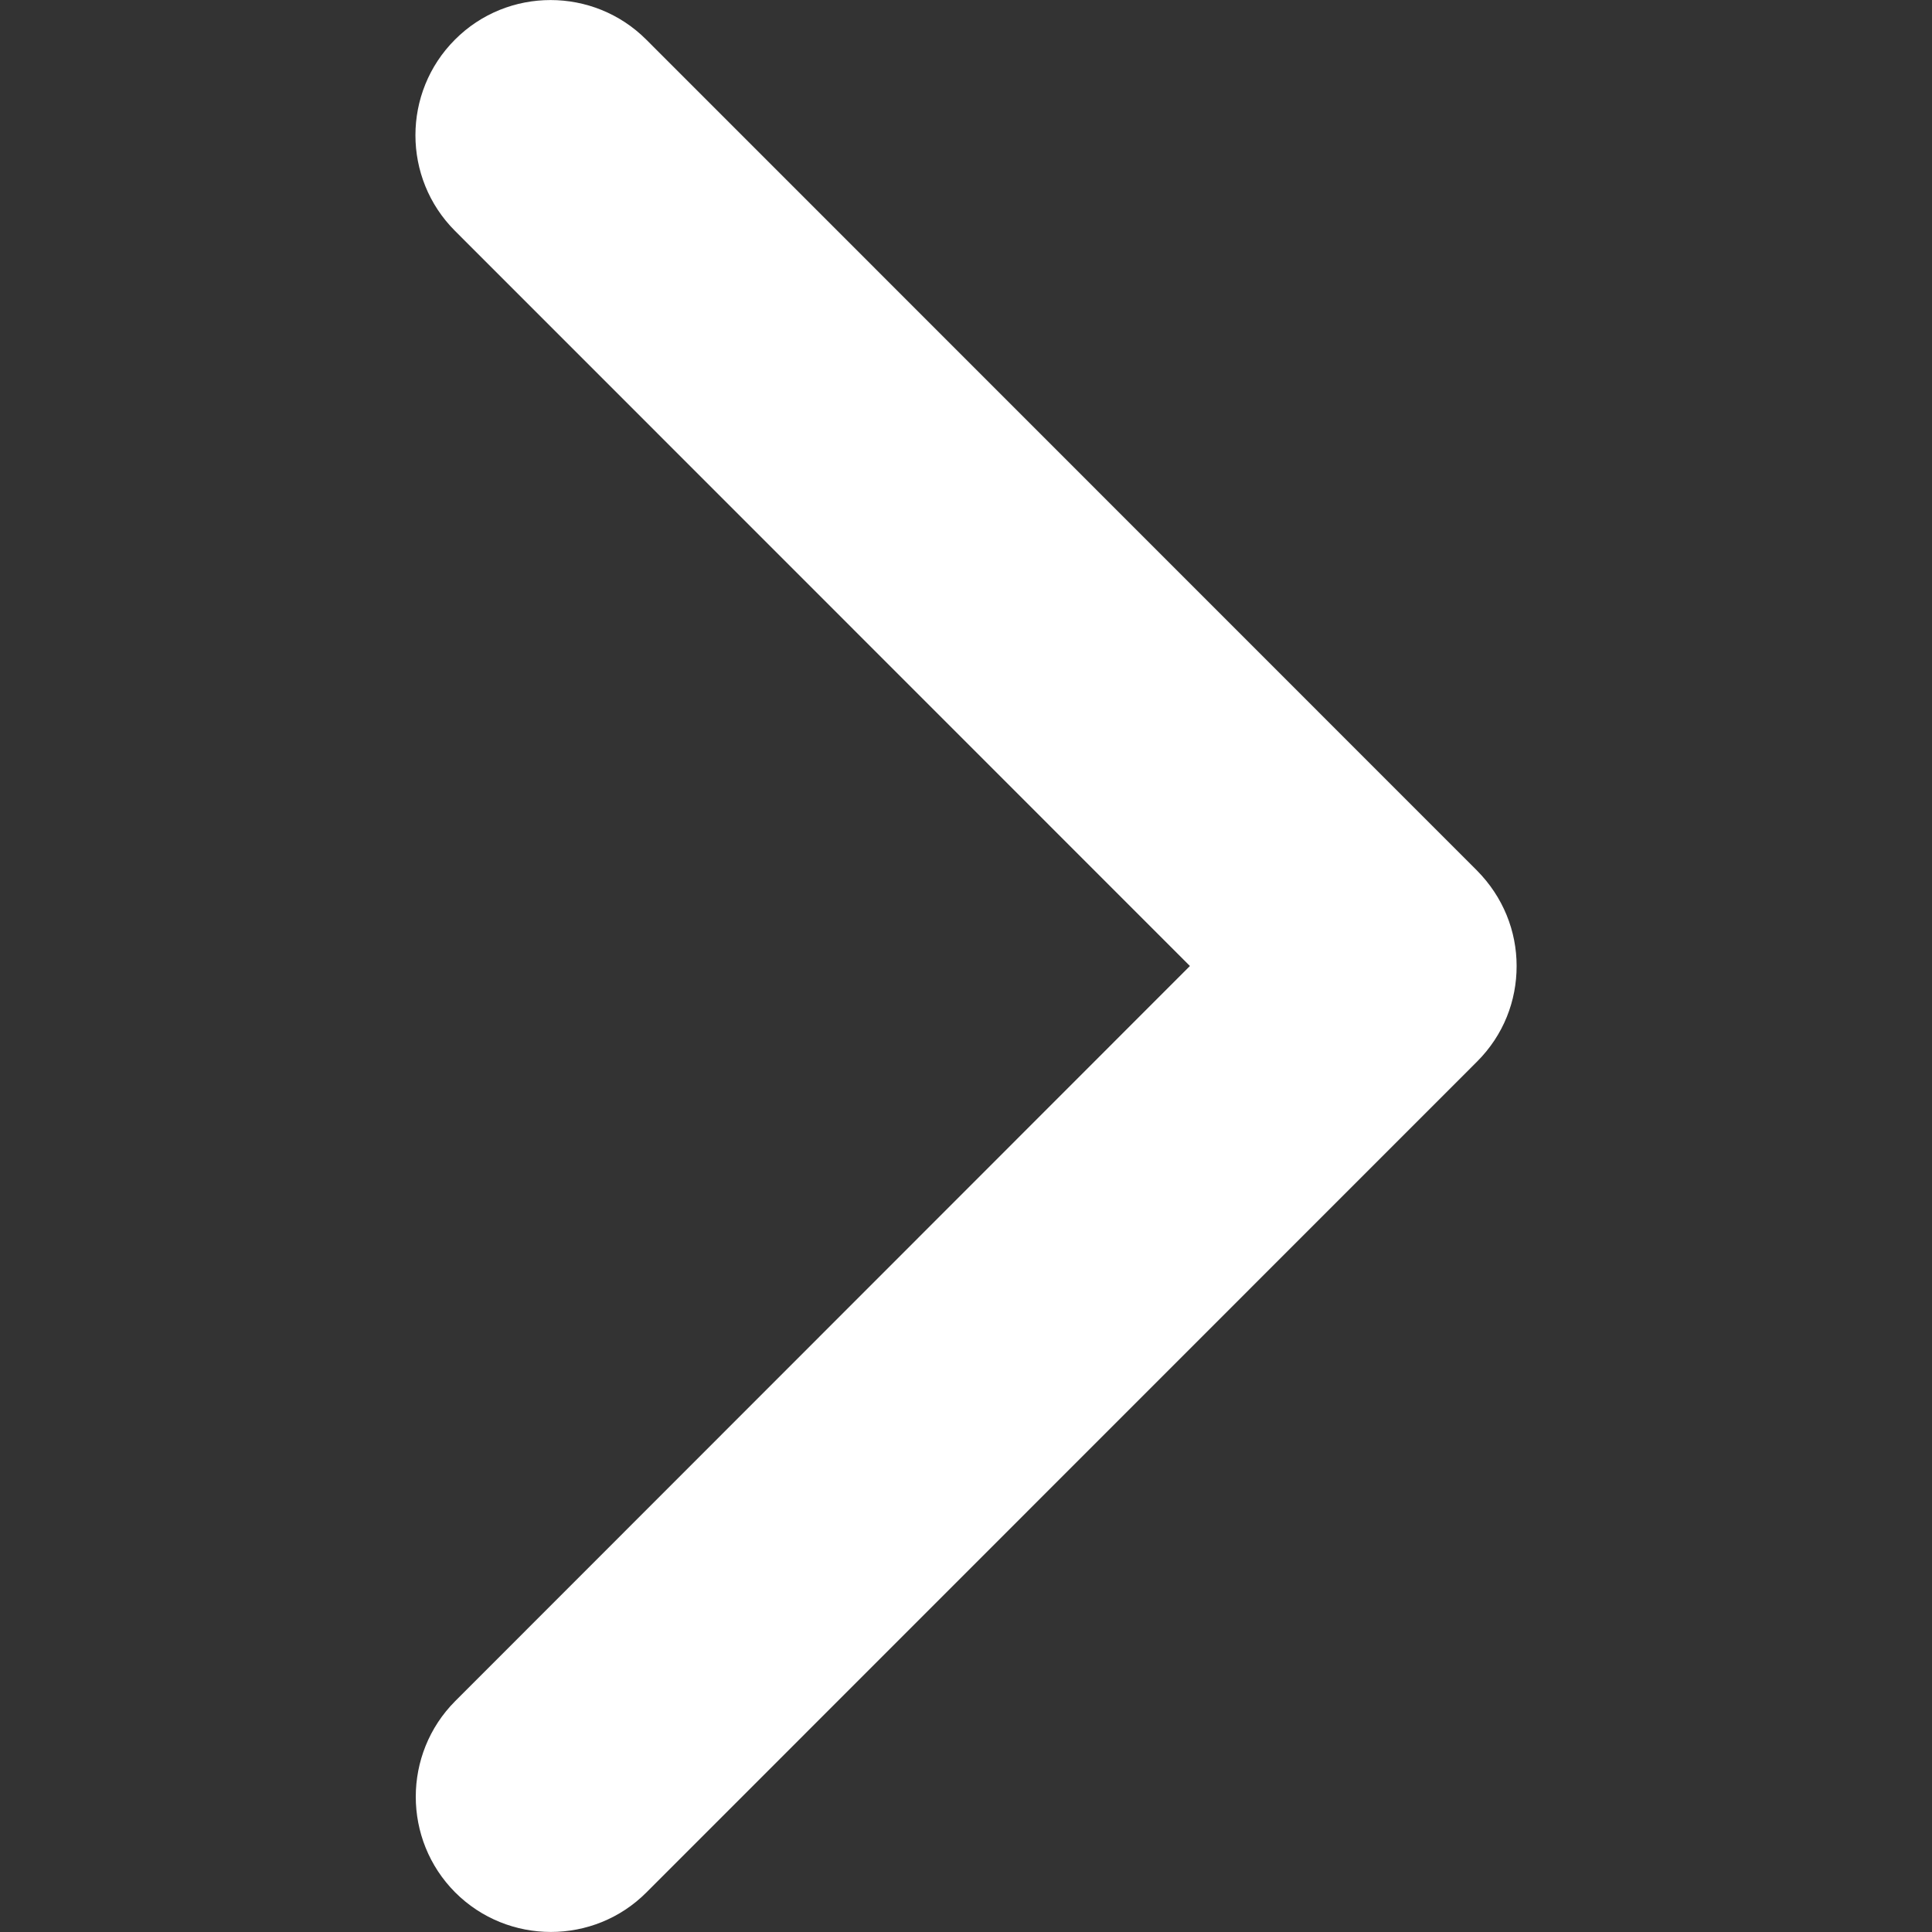
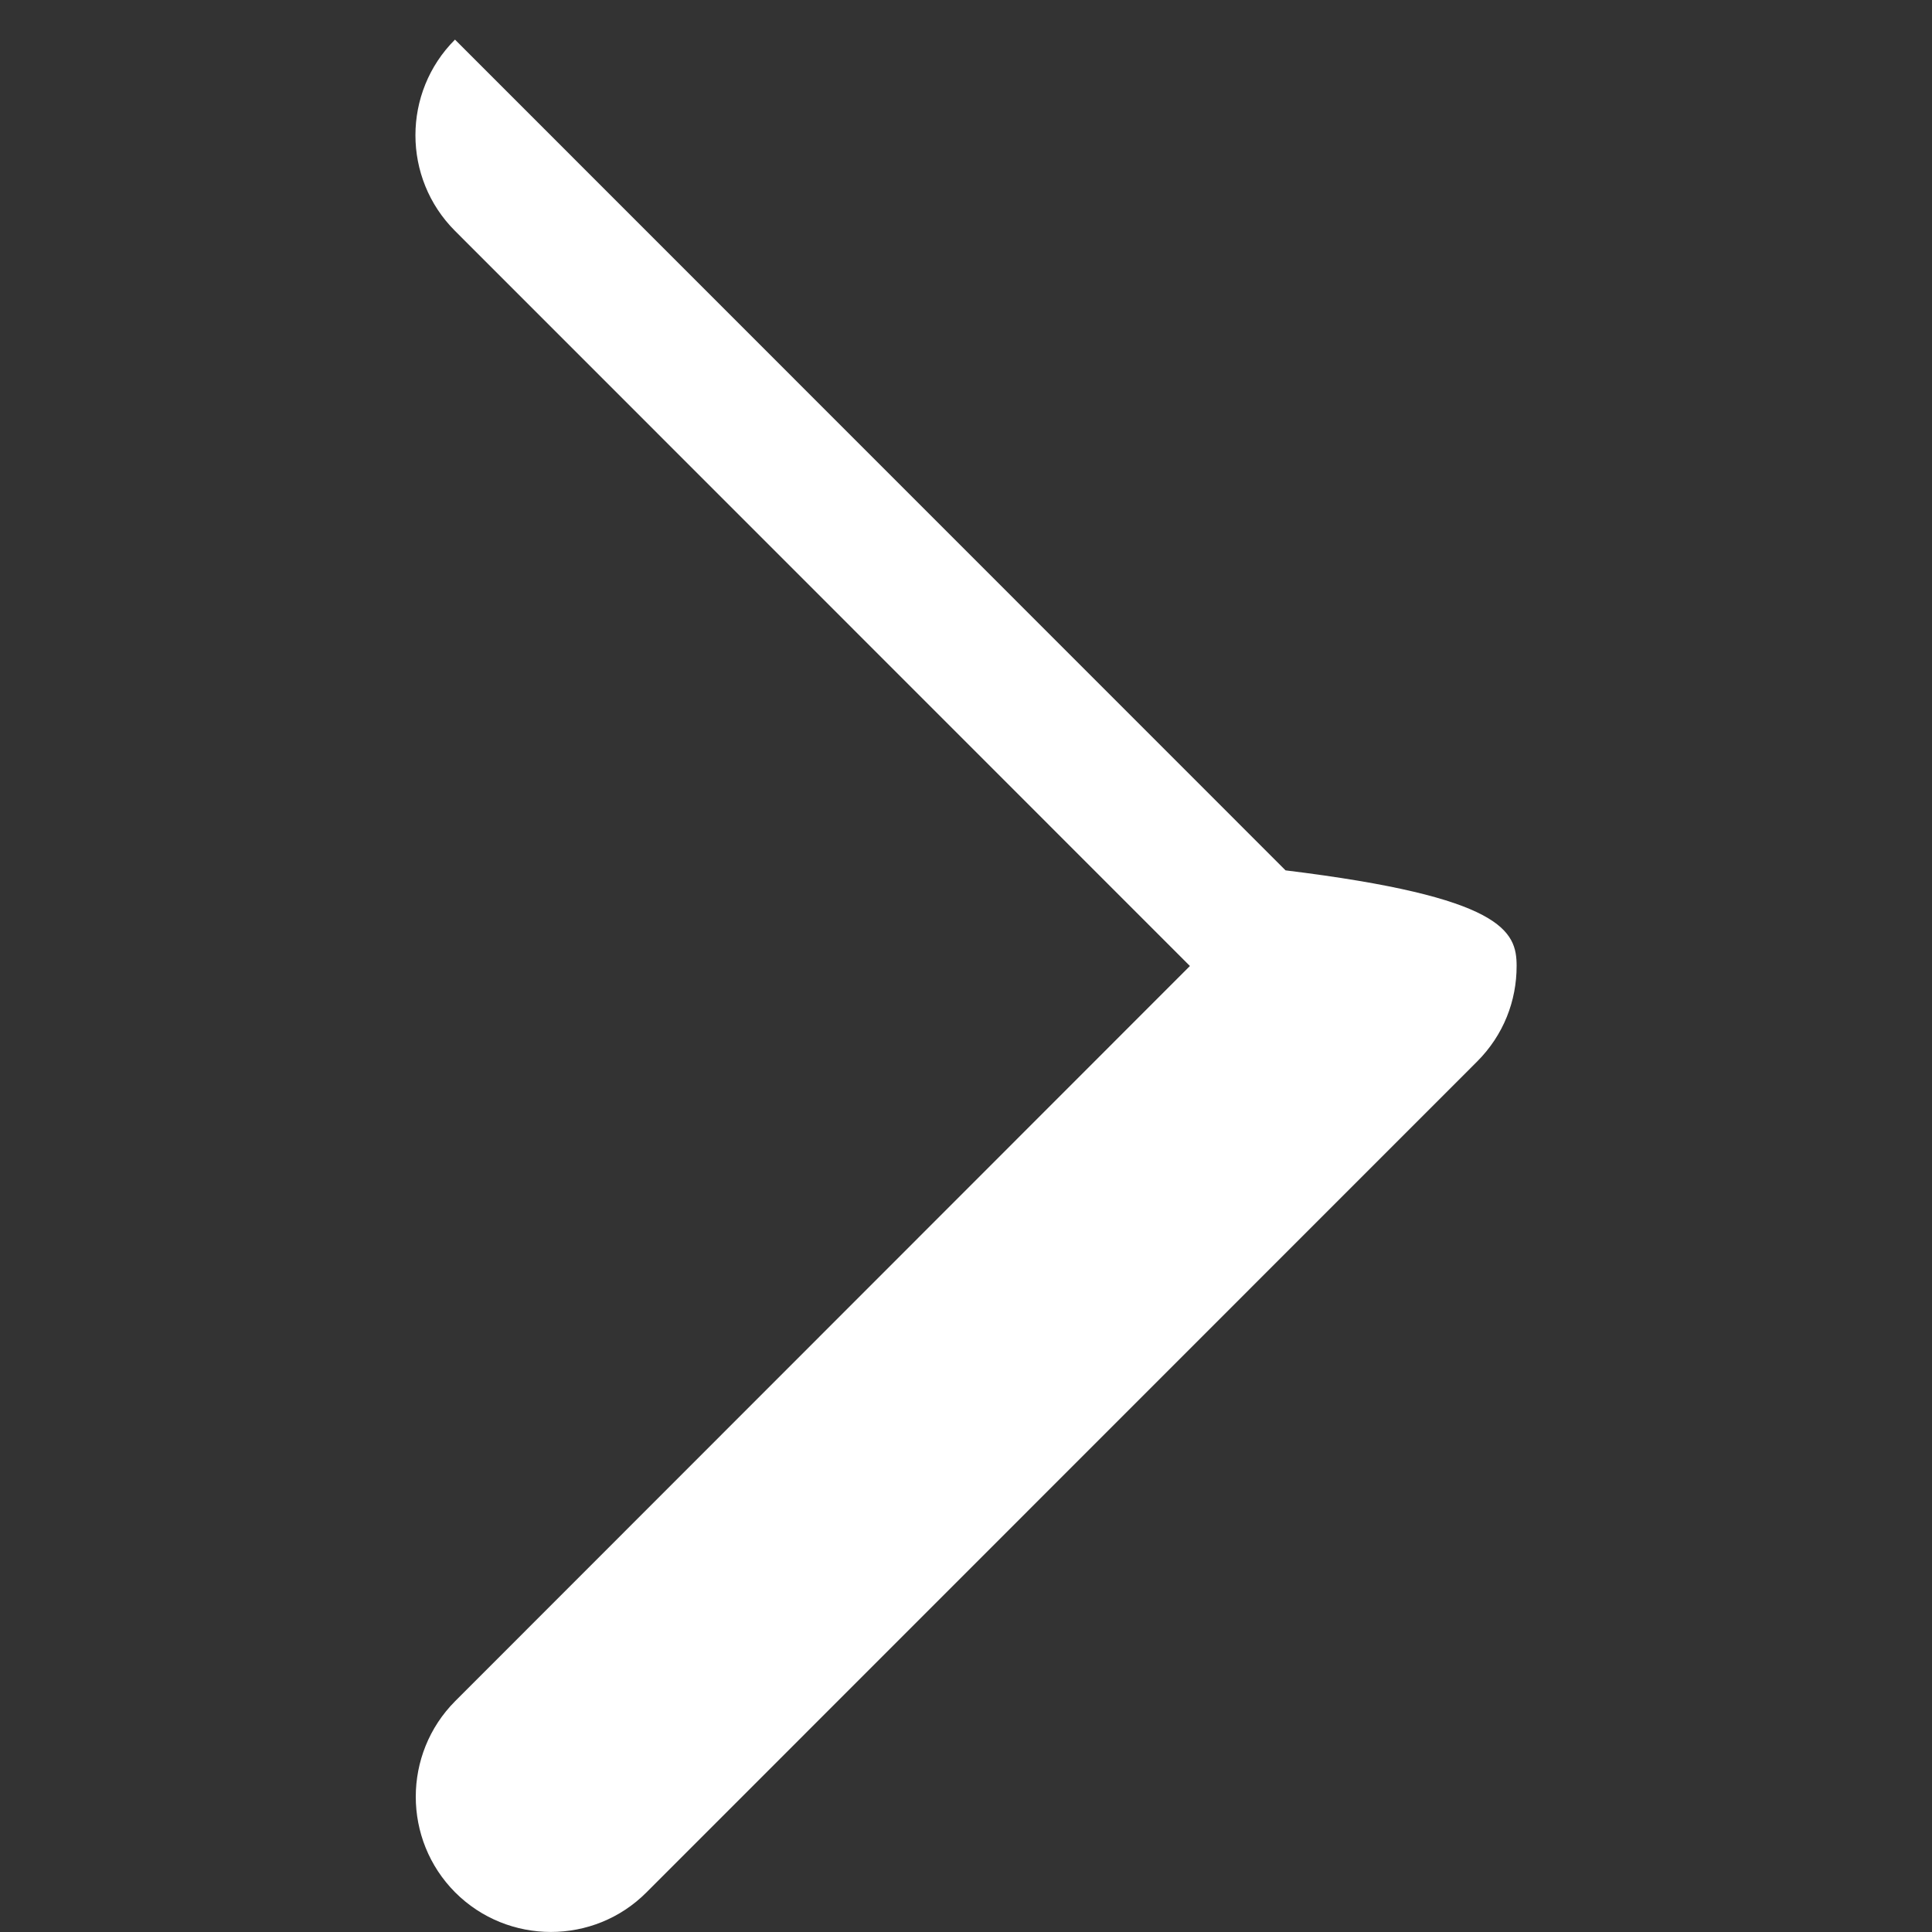
<svg xmlns="http://www.w3.org/2000/svg" width="15px" height="15px" viewBox="0 0 10 10" enable-background="new 0 0 10 10" xml:space="preserve">
  <rect x="0" y="0" width="10" height="10" fill="#333333" stroke="none" />
  <g>
-     <path d="M7.85,5c0,0.18-0.067,0.357-0.205,0.495l-4.299,4.3c-0.272,0.273-0.717,0.273-0.99,0   c-0.272-0.273-0.272-0.717,0-0.99L6.159,5L2.355,1.195c-0.273-0.273-0.273-0.717,0-0.99c0.272-0.273,0.717-0.273,0.99,0l4.299,4.3   C7.781,4.643,7.85,4.82,7.85,5z" fill="#ffffff" />
+     <path d="M7.85,5c0,0.18-0.067,0.357-0.205,0.495l-4.299,4.3c-0.272,0.273-0.717,0.273-0.99,0   c-0.272-0.273-0.272-0.717,0-0.99L6.159,5L2.355,1.195c-0.273-0.273-0.273-0.717,0-0.99l4.299,4.3   C7.781,4.643,7.85,4.82,7.85,5z" fill="#ffffff" />
  </g>
</svg>